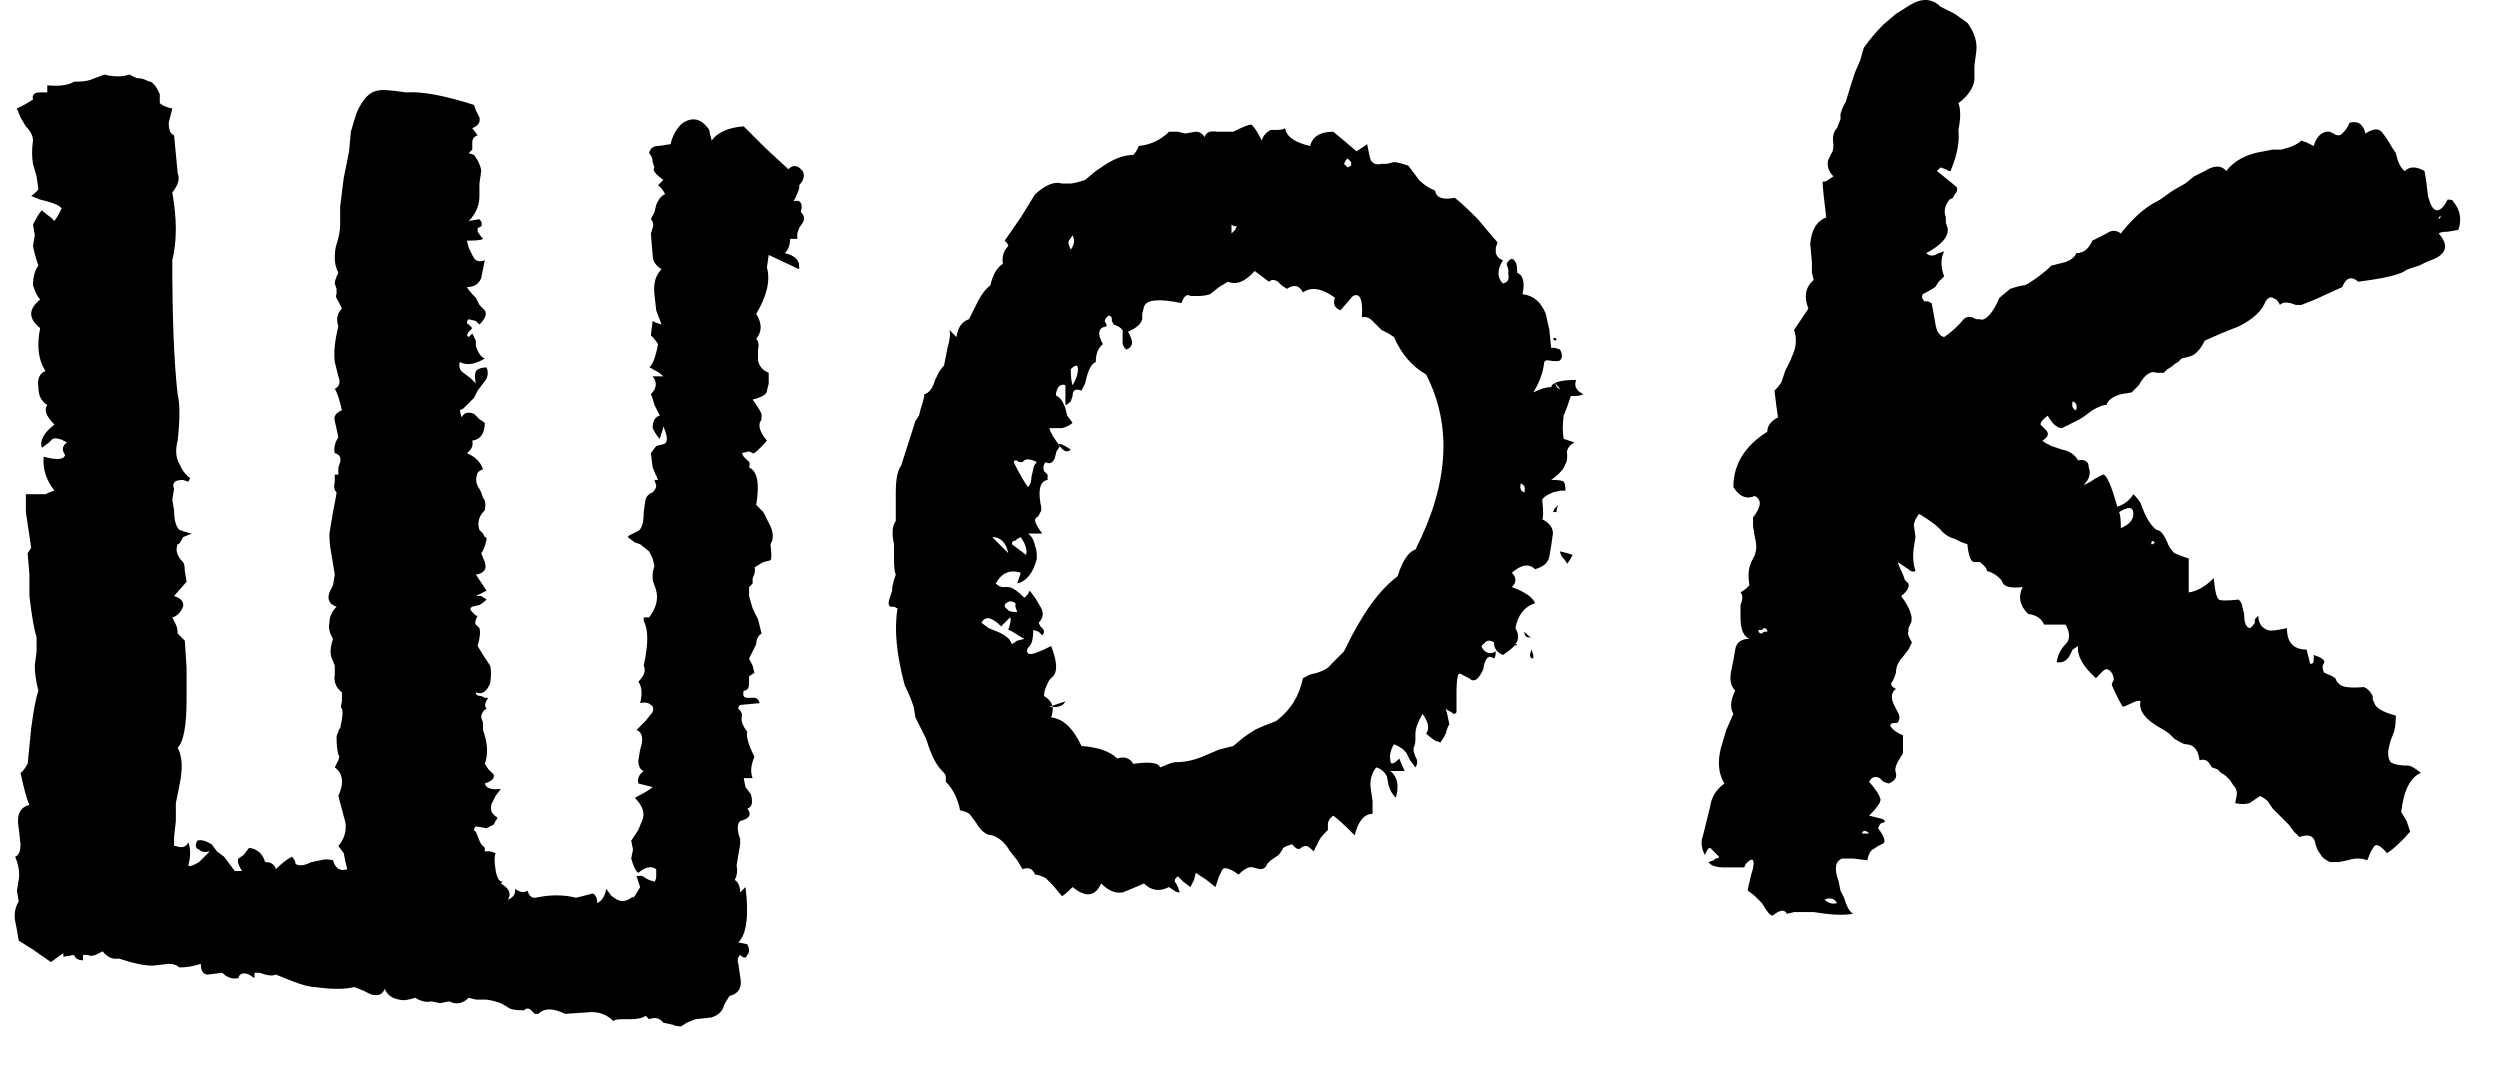
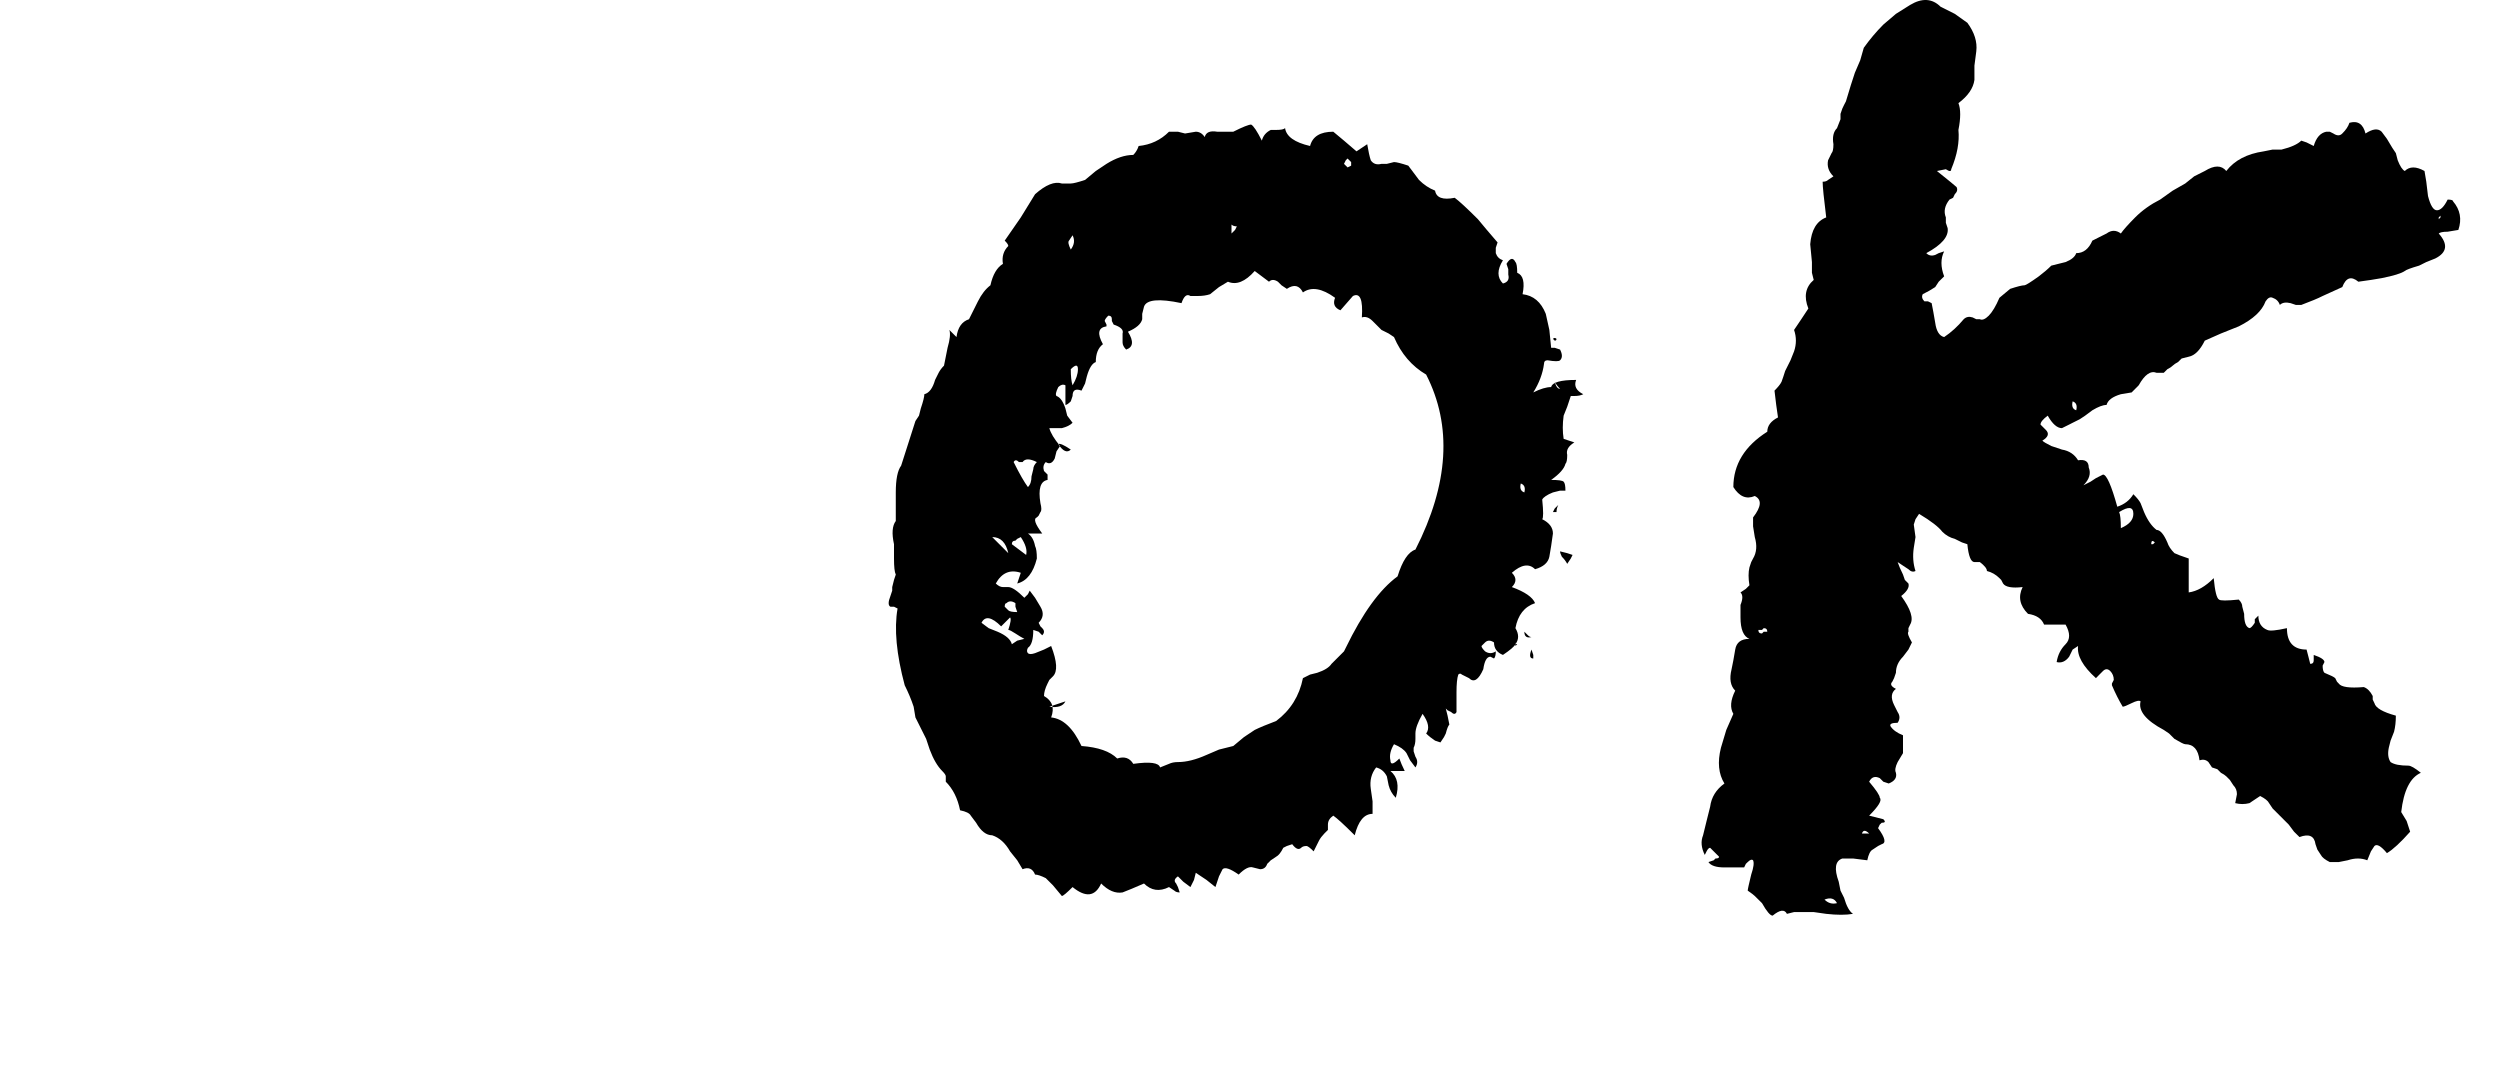
<svg xmlns="http://www.w3.org/2000/svg" width="35" height="15" viewBox="0 0 35 15" fill="none">
-   <path d="M23.843 11.694L23.892 11.494L23.942 11.294C23.959 11.161 24.026 11.053 24.142 10.969C24.059 10.836 24.043 10.669 24.093 10.469L24.168 10.219L24.267 9.994C24.218 9.911 24.226 9.803 24.293 9.669C24.226 9.603 24.209 9.503 24.242 9.369L24.267 9.244L24.293 9.094C24.309 8.994 24.376 8.944 24.492 8.944C24.409 8.911 24.367 8.811 24.367 8.644V8.469C24.401 8.386 24.401 8.328 24.367 8.294L24.442 8.244L24.492 8.194C24.476 8.094 24.476 8.011 24.492 7.944L24.517 7.869L24.543 7.819C24.593 7.736 24.601 7.636 24.567 7.519L24.543 7.369V7.244C24.659 7.094 24.668 6.994 24.567 6.944C24.451 6.994 24.351 6.953 24.267 6.819C24.267 6.503 24.426 6.244 24.742 6.044C24.742 5.961 24.793 5.894 24.892 5.844L24.867 5.669L24.843 5.469C24.892 5.419 24.926 5.378 24.942 5.344L24.968 5.269L24.992 5.194L25.067 5.044L25.117 4.919C25.151 4.819 25.151 4.719 25.117 4.619L25.218 4.469L25.317 4.319C25.251 4.153 25.276 4.019 25.392 3.919L25.367 3.819V3.669L25.343 3.419C25.359 3.219 25.434 3.094 25.567 3.044C25.534 2.778 25.517 2.611 25.517 2.544C25.551 2.544 25.576 2.536 25.593 2.519L25.668 2.469C25.601 2.403 25.576 2.328 25.593 2.244L25.642 2.144C25.659 2.128 25.668 2.086 25.668 2.019C25.651 1.919 25.668 1.844 25.718 1.794L25.767 1.669V1.594L25.793 1.519L25.817 1.469L25.843 1.419C25.892 1.253 25.934 1.119 25.968 1.019L26.043 0.844L26.093 0.669C26.176 0.553 26.267 0.444 26.367 0.344L26.543 0.194L26.742 0.069C26.909 -0.031 27.051 -0.022 27.168 0.094L27.367 0.194L27.543 0.319C27.642 0.453 27.684 0.586 27.668 0.719L27.642 0.919V1.119C27.626 1.236 27.551 1.344 27.418 1.444C27.451 1.528 27.451 1.653 27.418 1.819C27.434 1.986 27.401 2.169 27.317 2.369C27.317 2.403 27.293 2.403 27.242 2.369L27.168 2.344L27.117 2.394C27.284 2.528 27.376 2.603 27.392 2.619C27.409 2.653 27.401 2.686 27.367 2.719L27.343 2.769L27.293 2.794C27.226 2.878 27.209 2.961 27.242 3.044V3.119L27.267 3.194C27.284 3.311 27.184 3.428 26.968 3.544C27.001 3.578 27.043 3.586 27.093 3.569L27.142 3.544L27.218 3.519C27.168 3.619 27.168 3.736 27.218 3.869L27.142 3.944L27.093 4.019C27.043 4.053 26.984 4.086 26.918 4.119C26.901 4.153 26.909 4.186 26.942 4.219H26.992L27.043 4.244L27.067 4.369L27.093 4.519C27.109 4.636 27.151 4.703 27.218 4.719C27.317 4.653 27.409 4.569 27.492 4.469C27.526 4.436 27.567 4.428 27.617 4.444L27.668 4.469H27.718C27.751 4.486 27.793 4.469 27.843 4.419C27.892 4.369 27.942 4.286 27.992 4.169L28.142 4.044C28.242 4.011 28.309 3.994 28.343 3.994C28.359 3.994 28.426 3.953 28.543 3.869C28.609 3.819 28.668 3.769 28.718 3.719L28.817 3.694L28.918 3.669C29.001 3.636 29.051 3.594 29.067 3.544C29.168 3.544 29.242 3.486 29.293 3.369L29.392 3.319L29.492 3.269C29.559 3.219 29.626 3.219 29.692 3.269C29.726 3.219 29.793 3.144 29.892 3.044C29.992 2.944 30.109 2.861 30.242 2.794L30.418 2.669L30.593 2.569L30.718 2.469L30.867 2.394C31.001 2.311 31.101 2.311 31.168 2.394C31.284 2.244 31.459 2.153 31.692 2.119L31.817 2.094H31.942C32.076 2.061 32.167 2.019 32.218 1.969L32.292 1.994L32.392 2.044C32.426 1.928 32.484 1.861 32.568 1.844H32.617L32.667 1.869C32.718 1.903 32.759 1.903 32.792 1.869C32.843 1.819 32.876 1.769 32.892 1.719C33.009 1.686 33.084 1.736 33.117 1.869C33.218 1.803 33.292 1.794 33.343 1.844L33.417 1.944L33.492 2.069L33.542 2.144L33.568 2.244C33.601 2.328 33.634 2.378 33.667 2.394C33.734 2.328 33.826 2.328 33.943 2.394L33.968 2.544L33.992 2.744C34.026 2.878 34.068 2.944 34.117 2.944C34.167 2.944 34.218 2.894 34.267 2.794C34.318 2.794 34.343 2.803 34.343 2.819C34.443 2.936 34.468 3.069 34.417 3.219L34.267 3.244C34.201 3.244 34.159 3.253 34.142 3.269C34.276 3.419 34.259 3.536 34.093 3.619L33.968 3.669L33.867 3.719C33.751 3.753 33.684 3.778 33.667 3.794C33.617 3.828 33.509 3.861 33.343 3.894L33.193 3.919L33.017 3.944C32.917 3.861 32.843 3.886 32.792 4.019L32.517 4.144C32.451 4.178 32.351 4.219 32.218 4.269H32.142L32.068 4.244C32.001 4.228 31.951 4.236 31.918 4.269C31.901 4.219 31.867 4.186 31.817 4.169C31.784 4.153 31.751 4.169 31.718 4.219C31.668 4.353 31.543 4.469 31.343 4.569L31.093 4.669L30.867 4.769C30.801 4.903 30.726 4.978 30.642 4.994L30.543 5.019L30.492 5.069C30.459 5.086 30.434 5.103 30.418 5.119C30.401 5.136 30.376 5.153 30.343 5.169L30.293 5.219H30.192C30.109 5.186 30.026 5.244 29.942 5.394L29.843 5.494L29.692 5.519C29.576 5.553 29.509 5.603 29.492 5.669C29.442 5.669 29.376 5.694 29.293 5.744L29.192 5.819L29.117 5.869L29.017 5.919L28.968 5.944L28.867 5.994C28.801 5.994 28.734 5.936 28.668 5.819C28.601 5.869 28.567 5.911 28.567 5.944L28.642 6.019C28.692 6.069 28.676 6.119 28.593 6.169C28.609 6.186 28.651 6.211 28.718 6.244L28.867 6.294C28.968 6.311 29.043 6.361 29.093 6.444C29.192 6.428 29.242 6.461 29.242 6.544C29.276 6.628 29.251 6.711 29.168 6.794L29.267 6.744L29.343 6.694L29.442 6.644C29.492 6.644 29.559 6.794 29.642 7.094C29.742 7.061 29.817 7.003 29.867 6.919C29.918 6.969 29.951 7.011 29.968 7.044L30.017 7.169C30.067 7.286 30.126 7.369 30.192 7.419C30.242 7.419 30.293 7.478 30.343 7.594C30.359 7.644 30.392 7.694 30.442 7.744C30.476 7.761 30.543 7.786 30.642 7.819V8.294C30.759 8.278 30.876 8.211 30.992 8.094C31.009 8.278 31.034 8.378 31.067 8.394C31.084 8.411 31.176 8.411 31.343 8.394C31.376 8.428 31.392 8.461 31.392 8.494L31.418 8.594C31.418 8.711 31.442 8.778 31.492 8.794C31.509 8.794 31.534 8.769 31.567 8.719V8.669L31.617 8.619C31.617 8.719 31.659 8.786 31.742 8.819C31.776 8.836 31.867 8.828 32.017 8.794C32.017 8.994 32.109 9.094 32.292 9.094L32.318 9.194L32.343 9.294C32.376 9.294 32.392 9.278 32.392 9.244V9.169C32.492 9.203 32.542 9.236 32.542 9.269L32.517 9.319C32.517 9.369 32.526 9.403 32.542 9.419C32.626 9.453 32.676 9.478 32.693 9.494L32.718 9.544L32.742 9.569C32.776 9.619 32.892 9.636 33.093 9.619C33.142 9.636 33.184 9.678 33.218 9.744V9.794L33.242 9.844C33.259 9.911 33.359 9.969 33.542 10.019C33.542 10.103 33.534 10.178 33.517 10.244L33.468 10.369L33.443 10.469C33.426 10.553 33.434 10.619 33.468 10.669C33.517 10.703 33.601 10.719 33.718 10.719C33.751 10.719 33.809 10.753 33.892 10.819C33.742 10.886 33.651 11.069 33.617 11.369L33.693 11.494L33.742 11.644C33.609 11.794 33.501 11.894 33.417 11.944C33.334 11.844 33.276 11.811 33.242 11.844L33.193 11.919L33.142 12.044C33.059 12.011 32.968 12.011 32.867 12.044L32.742 12.069H32.617C32.551 12.036 32.509 12.003 32.492 11.969L32.443 11.894L32.417 11.819C32.401 11.703 32.326 11.669 32.193 11.719L32.117 11.644L32.042 11.544L31.867 11.369L31.817 11.319L31.767 11.244C31.751 11.211 31.709 11.178 31.642 11.144L31.567 11.194L31.492 11.244C31.426 11.261 31.359 11.261 31.293 11.244L31.317 11.119C31.317 11.069 31.301 11.028 31.267 10.994L31.218 10.919L31.168 10.869C31.151 10.853 31.126 10.836 31.093 10.819L31.043 10.769L30.968 10.744L30.918 10.669C30.884 10.636 30.843 10.628 30.793 10.644C30.776 10.494 30.709 10.419 30.593 10.419C30.576 10.419 30.526 10.394 30.442 10.344L30.367 10.269L30.293 10.219C30.043 10.086 29.934 9.953 29.968 9.819C29.951 9.803 29.909 9.811 29.843 9.844C29.776 9.878 29.734 9.894 29.718 9.894C29.668 9.811 29.617 9.711 29.567 9.594V9.569L29.593 9.519C29.593 9.469 29.576 9.428 29.543 9.394C29.509 9.361 29.476 9.361 29.442 9.394L29.392 9.444L29.343 9.494C29.159 9.328 29.076 9.178 29.093 9.044L29.017 9.094L28.968 9.194C28.918 9.261 28.859 9.286 28.793 9.269C28.809 9.169 28.851 9.086 28.918 9.019C28.984 8.953 28.984 8.861 28.918 8.744H28.617C28.584 8.661 28.509 8.611 28.392 8.594C28.276 8.478 28.251 8.353 28.317 8.219C28.168 8.236 28.076 8.219 28.043 8.169L28.017 8.119L27.992 8.094C27.942 8.044 27.884 8.011 27.817 7.994C27.817 7.961 27.784 7.919 27.718 7.869H27.642C27.593 7.869 27.559 7.786 27.543 7.619L27.468 7.594L27.367 7.544C27.301 7.528 27.242 7.494 27.192 7.444C27.142 7.378 27.034 7.294 26.867 7.194L26.817 7.269L26.793 7.344L26.817 7.519L26.793 7.669C26.776 7.786 26.784 7.894 26.817 7.994C26.784 8.011 26.751 8.003 26.718 7.969L26.642 7.919L26.567 7.869C26.584 7.919 26.609 7.978 26.642 8.044L26.668 8.119L26.718 8.169C26.734 8.219 26.701 8.278 26.617 8.344C26.751 8.528 26.793 8.661 26.742 8.744L26.718 8.794V8.844C26.701 8.861 26.718 8.911 26.767 8.994L26.718 9.094L26.642 9.194C26.576 9.261 26.543 9.336 26.543 9.419L26.517 9.494L26.492 9.544C26.459 9.578 26.476 9.611 26.543 9.644C26.476 9.694 26.468 9.769 26.517 9.869L26.567 9.969C26.601 10.019 26.601 10.069 26.567 10.119C26.484 10.119 26.451 10.136 26.468 10.169C26.501 10.219 26.559 10.261 26.642 10.294V10.544L26.567 10.669C26.534 10.736 26.526 10.786 26.543 10.819C26.559 10.886 26.526 10.936 26.442 10.969L26.367 10.944L26.317 10.894C26.251 10.861 26.201 10.878 26.168 10.944C26.267 11.061 26.317 11.136 26.317 11.169C26.351 11.203 26.301 11.286 26.168 11.419L26.367 11.469C26.401 11.503 26.392 11.519 26.343 11.519L26.317 11.544L26.293 11.594C26.392 11.728 26.409 11.803 26.343 11.819L26.293 11.844L26.218 11.894C26.184 11.911 26.159 11.961 26.142 12.044L25.942 12.019H25.793C25.692 12.053 25.676 12.161 25.742 12.344L25.767 12.469L25.817 12.569C25.851 12.686 25.892 12.761 25.942 12.794C25.843 12.811 25.718 12.811 25.567 12.794L25.392 12.769H25.117L25.017 12.794C24.984 12.728 24.918 12.736 24.817 12.819C24.784 12.819 24.734 12.761 24.668 12.644L24.567 12.544C24.551 12.528 24.517 12.503 24.468 12.469C24.468 12.453 24.484 12.378 24.517 12.244C24.551 12.144 24.559 12.078 24.543 12.044C24.526 12.028 24.501 12.036 24.468 12.069L24.442 12.094L24.418 12.144H24.142C24.026 12.144 23.951 12.119 23.918 12.069L23.992 12.044C24.009 12.028 24.017 12.019 24.017 12.019C24.051 12.019 24.067 12.011 24.067 11.994L24.017 11.944L23.942 11.869C23.926 11.869 23.909 11.886 23.892 11.919L23.867 11.969C23.817 11.869 23.809 11.778 23.843 11.694ZM29.692 7.394C29.809 7.344 29.867 7.278 29.867 7.194C29.867 7.094 29.801 7.086 29.668 7.169C29.684 7.203 29.692 7.278 29.692 7.394ZM25.718 12.644C25.684 12.578 25.626 12.561 25.543 12.594C25.593 12.644 25.651 12.661 25.718 12.644ZM29.067 5.744C29.084 5.678 29.067 5.636 29.017 5.619C29.001 5.686 29.017 5.728 29.067 5.744ZM24.668 8.819H24.617C24.617 8.853 24.634 8.869 24.668 8.869L24.692 8.844H24.742C24.742 8.811 24.726 8.794 24.692 8.794L24.668 8.819ZM26.067 11.669H26.168C26.117 11.619 26.084 11.619 26.067 11.669ZM30.117 7.619H30.142L30.168 7.594C30.134 7.561 30.117 7.569 30.117 7.619ZM34.167 3.044V3.019L34.142 3.044V3.069L34.167 3.044Z" fill="black" />
+   <path d="M23.843 11.694L23.892 11.494L23.942 11.294C23.959 11.161 24.026 11.053 24.142 10.969C24.059 10.836 24.043 10.669 24.093 10.469L24.168 10.219L24.267 9.994C24.218 9.911 24.226 9.803 24.293 9.669C24.226 9.603 24.209 9.503 24.242 9.369L24.267 9.244L24.293 9.094C24.309 8.994 24.376 8.944 24.492 8.944C24.409 8.911 24.367 8.811 24.367 8.644V8.469C24.401 8.386 24.401 8.328 24.367 8.294L24.442 8.244L24.492 8.194C24.476 8.094 24.476 8.011 24.492 7.944L24.517 7.869L24.543 7.819C24.593 7.736 24.601 7.636 24.567 7.519L24.543 7.369V7.244C24.659 7.094 24.668 6.994 24.567 6.944C24.451 6.994 24.351 6.953 24.267 6.819C24.267 6.503 24.426 6.244 24.742 6.044C24.742 5.961 24.793 5.894 24.892 5.844L24.867 5.669L24.843 5.469C24.892 5.419 24.926 5.378 24.942 5.344L24.968 5.269L24.992 5.194L25.067 5.044L25.117 4.919C25.151 4.819 25.151 4.719 25.117 4.619L25.218 4.469L25.317 4.319C25.251 4.153 25.276 4.019 25.392 3.919L25.367 3.819V3.669L25.343 3.419C25.359 3.219 25.434 3.094 25.567 3.044C25.534 2.778 25.517 2.611 25.517 2.544C25.551 2.544 25.576 2.536 25.593 2.519L25.668 2.469C25.601 2.403 25.576 2.328 25.593 2.244L25.642 2.144C25.659 2.128 25.668 2.086 25.668 2.019C25.651 1.919 25.668 1.844 25.718 1.794L25.767 1.669V1.594L25.793 1.519L25.817 1.469L25.843 1.419C25.892 1.253 25.934 1.119 25.968 1.019L26.043 0.844L26.093 0.669C26.176 0.553 26.267 0.444 26.367 0.344L26.543 0.194L26.742 0.069C26.909 -0.031 27.051 -0.022 27.168 0.094L27.367 0.194L27.543 0.319C27.642 0.453 27.684 0.586 27.668 0.719L27.642 0.919V1.119C27.626 1.236 27.551 1.344 27.418 1.444C27.451 1.528 27.451 1.653 27.418 1.819C27.434 1.986 27.401 2.169 27.317 2.369C27.317 2.403 27.293 2.403 27.242 2.369L27.117 2.394C27.284 2.528 27.376 2.603 27.392 2.619C27.409 2.653 27.401 2.686 27.367 2.719L27.343 2.769L27.293 2.794C27.226 2.878 27.209 2.961 27.242 3.044V3.119L27.267 3.194C27.284 3.311 27.184 3.428 26.968 3.544C27.001 3.578 27.043 3.586 27.093 3.569L27.142 3.544L27.218 3.519C27.168 3.619 27.168 3.736 27.218 3.869L27.142 3.944L27.093 4.019C27.043 4.053 26.984 4.086 26.918 4.119C26.901 4.153 26.909 4.186 26.942 4.219H26.992L27.043 4.244L27.067 4.369L27.093 4.519C27.109 4.636 27.151 4.703 27.218 4.719C27.317 4.653 27.409 4.569 27.492 4.469C27.526 4.436 27.567 4.428 27.617 4.444L27.668 4.469H27.718C27.751 4.486 27.793 4.469 27.843 4.419C27.892 4.369 27.942 4.286 27.992 4.169L28.142 4.044C28.242 4.011 28.309 3.994 28.343 3.994C28.359 3.994 28.426 3.953 28.543 3.869C28.609 3.819 28.668 3.769 28.718 3.719L28.817 3.694L28.918 3.669C29.001 3.636 29.051 3.594 29.067 3.544C29.168 3.544 29.242 3.486 29.293 3.369L29.392 3.319L29.492 3.269C29.559 3.219 29.626 3.219 29.692 3.269C29.726 3.219 29.793 3.144 29.892 3.044C29.992 2.944 30.109 2.861 30.242 2.794L30.418 2.669L30.593 2.569L30.718 2.469L30.867 2.394C31.001 2.311 31.101 2.311 31.168 2.394C31.284 2.244 31.459 2.153 31.692 2.119L31.817 2.094H31.942C32.076 2.061 32.167 2.019 32.218 1.969L32.292 1.994L32.392 2.044C32.426 1.928 32.484 1.861 32.568 1.844H32.617L32.667 1.869C32.718 1.903 32.759 1.903 32.792 1.869C32.843 1.819 32.876 1.769 32.892 1.719C33.009 1.686 33.084 1.736 33.117 1.869C33.218 1.803 33.292 1.794 33.343 1.844L33.417 1.944L33.492 2.069L33.542 2.144L33.568 2.244C33.601 2.328 33.634 2.378 33.667 2.394C33.734 2.328 33.826 2.328 33.943 2.394L33.968 2.544L33.992 2.744C34.026 2.878 34.068 2.944 34.117 2.944C34.167 2.944 34.218 2.894 34.267 2.794C34.318 2.794 34.343 2.803 34.343 2.819C34.443 2.936 34.468 3.069 34.417 3.219L34.267 3.244C34.201 3.244 34.159 3.253 34.142 3.269C34.276 3.419 34.259 3.536 34.093 3.619L33.968 3.669L33.867 3.719C33.751 3.753 33.684 3.778 33.667 3.794C33.617 3.828 33.509 3.861 33.343 3.894L33.193 3.919L33.017 3.944C32.917 3.861 32.843 3.886 32.792 4.019L32.517 4.144C32.451 4.178 32.351 4.219 32.218 4.269H32.142L32.068 4.244C32.001 4.228 31.951 4.236 31.918 4.269C31.901 4.219 31.867 4.186 31.817 4.169C31.784 4.153 31.751 4.169 31.718 4.219C31.668 4.353 31.543 4.469 31.343 4.569L31.093 4.669L30.867 4.769C30.801 4.903 30.726 4.978 30.642 4.994L30.543 5.019L30.492 5.069C30.459 5.086 30.434 5.103 30.418 5.119C30.401 5.136 30.376 5.153 30.343 5.169L30.293 5.219H30.192C30.109 5.186 30.026 5.244 29.942 5.394L29.843 5.494L29.692 5.519C29.576 5.553 29.509 5.603 29.492 5.669C29.442 5.669 29.376 5.694 29.293 5.744L29.192 5.819L29.117 5.869L29.017 5.919L28.968 5.944L28.867 5.994C28.801 5.994 28.734 5.936 28.668 5.819C28.601 5.869 28.567 5.911 28.567 5.944L28.642 6.019C28.692 6.069 28.676 6.119 28.593 6.169C28.609 6.186 28.651 6.211 28.718 6.244L28.867 6.294C28.968 6.311 29.043 6.361 29.093 6.444C29.192 6.428 29.242 6.461 29.242 6.544C29.276 6.628 29.251 6.711 29.168 6.794L29.267 6.744L29.343 6.694L29.442 6.644C29.492 6.644 29.559 6.794 29.642 7.094C29.742 7.061 29.817 7.003 29.867 6.919C29.918 6.969 29.951 7.011 29.968 7.044L30.017 7.169C30.067 7.286 30.126 7.369 30.192 7.419C30.242 7.419 30.293 7.478 30.343 7.594C30.359 7.644 30.392 7.694 30.442 7.744C30.476 7.761 30.543 7.786 30.642 7.819V8.294C30.759 8.278 30.876 8.211 30.992 8.094C31.009 8.278 31.034 8.378 31.067 8.394C31.084 8.411 31.176 8.411 31.343 8.394C31.376 8.428 31.392 8.461 31.392 8.494L31.418 8.594C31.418 8.711 31.442 8.778 31.492 8.794C31.509 8.794 31.534 8.769 31.567 8.719V8.669L31.617 8.619C31.617 8.719 31.659 8.786 31.742 8.819C31.776 8.836 31.867 8.828 32.017 8.794C32.017 8.994 32.109 9.094 32.292 9.094L32.318 9.194L32.343 9.294C32.376 9.294 32.392 9.278 32.392 9.244V9.169C32.492 9.203 32.542 9.236 32.542 9.269L32.517 9.319C32.517 9.369 32.526 9.403 32.542 9.419C32.626 9.453 32.676 9.478 32.693 9.494L32.718 9.544L32.742 9.569C32.776 9.619 32.892 9.636 33.093 9.619C33.142 9.636 33.184 9.678 33.218 9.744V9.794L33.242 9.844C33.259 9.911 33.359 9.969 33.542 10.019C33.542 10.103 33.534 10.178 33.517 10.244L33.468 10.369L33.443 10.469C33.426 10.553 33.434 10.619 33.468 10.669C33.517 10.703 33.601 10.719 33.718 10.719C33.751 10.719 33.809 10.753 33.892 10.819C33.742 10.886 33.651 11.069 33.617 11.369L33.693 11.494L33.742 11.644C33.609 11.794 33.501 11.894 33.417 11.944C33.334 11.844 33.276 11.811 33.242 11.844L33.193 11.919L33.142 12.044C33.059 12.011 32.968 12.011 32.867 12.044L32.742 12.069H32.617C32.551 12.036 32.509 12.003 32.492 11.969L32.443 11.894L32.417 11.819C32.401 11.703 32.326 11.669 32.193 11.719L32.117 11.644L32.042 11.544L31.867 11.369L31.817 11.319L31.767 11.244C31.751 11.211 31.709 11.178 31.642 11.144L31.567 11.194L31.492 11.244C31.426 11.261 31.359 11.261 31.293 11.244L31.317 11.119C31.317 11.069 31.301 11.028 31.267 10.994L31.218 10.919L31.168 10.869C31.151 10.853 31.126 10.836 31.093 10.819L31.043 10.769L30.968 10.744L30.918 10.669C30.884 10.636 30.843 10.628 30.793 10.644C30.776 10.494 30.709 10.419 30.593 10.419C30.576 10.419 30.526 10.394 30.442 10.344L30.367 10.269L30.293 10.219C30.043 10.086 29.934 9.953 29.968 9.819C29.951 9.803 29.909 9.811 29.843 9.844C29.776 9.878 29.734 9.894 29.718 9.894C29.668 9.811 29.617 9.711 29.567 9.594V9.569L29.593 9.519C29.593 9.469 29.576 9.428 29.543 9.394C29.509 9.361 29.476 9.361 29.442 9.394L29.392 9.444L29.343 9.494C29.159 9.328 29.076 9.178 29.093 9.044L29.017 9.094L28.968 9.194C28.918 9.261 28.859 9.286 28.793 9.269C28.809 9.169 28.851 9.086 28.918 9.019C28.984 8.953 28.984 8.861 28.918 8.744H28.617C28.584 8.661 28.509 8.611 28.392 8.594C28.276 8.478 28.251 8.353 28.317 8.219C28.168 8.236 28.076 8.219 28.043 8.169L28.017 8.119L27.992 8.094C27.942 8.044 27.884 8.011 27.817 7.994C27.817 7.961 27.784 7.919 27.718 7.869H27.642C27.593 7.869 27.559 7.786 27.543 7.619L27.468 7.594L27.367 7.544C27.301 7.528 27.242 7.494 27.192 7.444C27.142 7.378 27.034 7.294 26.867 7.194L26.817 7.269L26.793 7.344L26.817 7.519L26.793 7.669C26.776 7.786 26.784 7.894 26.817 7.994C26.784 8.011 26.751 8.003 26.718 7.969L26.642 7.919L26.567 7.869C26.584 7.919 26.609 7.978 26.642 8.044L26.668 8.119L26.718 8.169C26.734 8.219 26.701 8.278 26.617 8.344C26.751 8.528 26.793 8.661 26.742 8.744L26.718 8.794V8.844C26.701 8.861 26.718 8.911 26.767 8.994L26.718 9.094L26.642 9.194C26.576 9.261 26.543 9.336 26.543 9.419L26.517 9.494L26.492 9.544C26.459 9.578 26.476 9.611 26.543 9.644C26.476 9.694 26.468 9.769 26.517 9.869L26.567 9.969C26.601 10.019 26.601 10.069 26.567 10.119C26.484 10.119 26.451 10.136 26.468 10.169C26.501 10.219 26.559 10.261 26.642 10.294V10.544L26.567 10.669C26.534 10.736 26.526 10.786 26.543 10.819C26.559 10.886 26.526 10.936 26.442 10.969L26.367 10.944L26.317 10.894C26.251 10.861 26.201 10.878 26.168 10.944C26.267 11.061 26.317 11.136 26.317 11.169C26.351 11.203 26.301 11.286 26.168 11.419L26.367 11.469C26.401 11.503 26.392 11.519 26.343 11.519L26.317 11.544L26.293 11.594C26.392 11.728 26.409 11.803 26.343 11.819L26.293 11.844L26.218 11.894C26.184 11.911 26.159 11.961 26.142 12.044L25.942 12.019H25.793C25.692 12.053 25.676 12.161 25.742 12.344L25.767 12.469L25.817 12.569C25.851 12.686 25.892 12.761 25.942 12.794C25.843 12.811 25.718 12.811 25.567 12.794L25.392 12.769H25.117L25.017 12.794C24.984 12.728 24.918 12.736 24.817 12.819C24.784 12.819 24.734 12.761 24.668 12.644L24.567 12.544C24.551 12.528 24.517 12.503 24.468 12.469C24.468 12.453 24.484 12.378 24.517 12.244C24.551 12.144 24.559 12.078 24.543 12.044C24.526 12.028 24.501 12.036 24.468 12.069L24.442 12.094L24.418 12.144H24.142C24.026 12.144 23.951 12.119 23.918 12.069L23.992 12.044C24.009 12.028 24.017 12.019 24.017 12.019C24.051 12.019 24.067 12.011 24.067 11.994L24.017 11.944L23.942 11.869C23.926 11.869 23.909 11.886 23.892 11.919L23.867 11.969C23.817 11.869 23.809 11.778 23.843 11.694ZM29.692 7.394C29.809 7.344 29.867 7.278 29.867 7.194C29.867 7.094 29.801 7.086 29.668 7.169C29.684 7.203 29.692 7.278 29.692 7.394ZM25.718 12.644C25.684 12.578 25.626 12.561 25.543 12.594C25.593 12.644 25.651 12.661 25.718 12.644ZM29.067 5.744C29.084 5.678 29.067 5.636 29.017 5.619C29.001 5.686 29.017 5.728 29.067 5.744ZM24.668 8.819H24.617C24.617 8.853 24.634 8.869 24.668 8.869L24.692 8.844H24.742C24.742 8.811 24.726 8.794 24.692 8.794L24.668 8.819ZM26.067 11.669H26.168C26.117 11.619 26.084 11.619 26.067 11.669ZM30.117 7.619H30.142L30.168 7.594C30.134 7.561 30.117 7.569 30.117 7.619ZM34.167 3.044V3.019L34.142 3.044V3.069L34.167 3.044Z" fill="black" />
  <path d="M12.516 8.494H12.466C12.433 8.477 12.433 8.427 12.466 8.344L12.491 8.269V8.219L12.516 8.119L12.541 8.044C12.524 8.011 12.516 7.936 12.516 7.819V7.619C12.483 7.469 12.491 7.361 12.541 7.294V6.894C12.541 6.711 12.566 6.586 12.616 6.519L12.816 5.894L12.866 5.819L12.891 5.719C12.925 5.619 12.941 5.552 12.941 5.519C13.008 5.502 13.058 5.436 13.091 5.319L13.141 5.219C13.158 5.186 13.183 5.152 13.216 5.119L13.241 4.994L13.266 4.869C13.3 4.752 13.308 4.669 13.291 4.619L13.391 4.719C13.408 4.586 13.466 4.502 13.566 4.469L13.691 4.219C13.741 4.119 13.8 4.044 13.866 3.994C13.899 3.844 13.958 3.744 14.041 3.694C14.024 3.594 14.05 3.511 14.116 3.444C14.116 3.427 14.1 3.402 14.066 3.369L14.291 3.044L14.491 2.719C14.641 2.586 14.766 2.536 14.866 2.569H14.991C15.024 2.569 15.091 2.552 15.191 2.519L15.341 2.394L15.491 2.294C15.624 2.211 15.749 2.169 15.866 2.169C15.899 2.136 15.925 2.094 15.941 2.044C16.108 2.027 16.25 1.961 16.366 1.844H16.491L16.591 1.869L16.741 1.844C16.791 1.844 16.833 1.869 16.866 1.919C16.883 1.852 16.941 1.827 17.041 1.844H17.266C17.399 1.777 17.483 1.744 17.516 1.744C17.549 1.761 17.599 1.836 17.666 1.969C17.683 1.902 17.724 1.852 17.791 1.819H17.866C17.933 1.819 17.974 1.811 17.991 1.794C18.008 1.911 18.125 1.994 18.341 2.044C18.375 1.911 18.483 1.844 18.666 1.844L18.816 1.969L18.991 2.119L19.066 2.069L19.141 2.019C19.158 2.119 19.174 2.194 19.191 2.244C19.224 2.294 19.274 2.311 19.341 2.294H19.416L19.516 2.269C19.549 2.269 19.616 2.286 19.716 2.319L19.791 2.419L19.866 2.519C19.933 2.586 20.008 2.636 20.091 2.669C20.108 2.769 20.2 2.802 20.366 2.769C20.433 2.819 20.541 2.919 20.691 3.069L20.816 3.219L20.966 3.394L20.941 3.469V3.544C20.958 3.594 20.991 3.627 21.041 3.644C20.958 3.777 20.958 3.886 21.041 3.969C21.108 3.952 21.133 3.911 21.116 3.844V3.769L21.091 3.694C21.141 3.611 21.183 3.602 21.216 3.669C21.233 3.686 21.241 3.736 21.241 3.819C21.325 3.852 21.349 3.952 21.316 4.119C21.466 4.136 21.575 4.227 21.641 4.394L21.691 4.619L21.716 4.869H21.766L21.841 4.894C21.875 4.961 21.875 5.011 21.841 5.044C21.825 5.061 21.766 5.061 21.666 5.044C21.633 5.044 21.616 5.061 21.616 5.094C21.599 5.227 21.549 5.361 21.466 5.494C21.566 5.444 21.649 5.419 21.716 5.419C21.733 5.352 21.849 5.319 22.066 5.319C22.033 5.402 22.066 5.469 22.166 5.519C22.133 5.536 22.091 5.544 22.041 5.544H21.991L21.941 5.694L21.891 5.819C21.875 5.936 21.875 6.044 21.891 6.144L22.041 6.194C21.958 6.244 21.924 6.302 21.941 6.369C21.941 6.436 21.933 6.477 21.916 6.494C21.899 6.561 21.833 6.636 21.716 6.719C21.816 6.719 21.875 6.727 21.891 6.744C21.908 6.761 21.916 6.802 21.916 6.869H21.841L21.741 6.894C21.658 6.927 21.608 6.961 21.591 6.994C21.608 7.161 21.608 7.252 21.591 7.269C21.691 7.319 21.741 7.386 21.741 7.469L21.716 7.644L21.691 7.794C21.674 7.877 21.608 7.936 21.491 7.969C21.408 7.886 21.299 7.902 21.166 8.019C21.233 8.086 21.233 8.152 21.166 8.219C21.349 8.286 21.458 8.361 21.491 8.444C21.341 8.494 21.25 8.611 21.216 8.794C21.266 8.877 21.266 8.952 21.216 9.019C21.2 9.052 21.141 9.102 21.041 9.169C20.958 9.136 20.916 9.077 20.916 8.994C20.866 8.961 20.825 8.961 20.791 8.994L20.741 9.044C20.741 9.061 20.758 9.086 20.791 9.119C20.841 9.152 20.891 9.152 20.941 9.119C20.941 9.169 20.933 9.202 20.916 9.219L20.866 9.194C20.816 9.194 20.783 9.252 20.766 9.369C20.7 9.519 20.633 9.561 20.566 9.494L20.516 9.469L20.466 9.444C20.45 9.427 20.433 9.427 20.416 9.444C20.399 9.494 20.391 9.577 20.391 9.694V9.969C20.375 10.002 20.349 10.002 20.316 9.969L20.266 9.944L20.241 9.919L20.266 10.019L20.291 10.144C20.274 10.161 20.258 10.203 20.241 10.269L20.216 10.319L20.166 10.394L20.091 10.369C20.041 10.336 20 10.303 19.966 10.269C20.016 10.203 20 10.111 19.916 9.994C19.849 10.111 19.816 10.203 19.816 10.269V10.344C19.816 10.394 19.808 10.436 19.791 10.469V10.519L19.816 10.594C19.849 10.644 19.849 10.694 19.816 10.744L19.741 10.644L19.691 10.544C19.658 10.494 19.599 10.453 19.516 10.419C19.466 10.502 19.45 10.578 19.466 10.644C19.466 10.711 19.508 10.703 19.591 10.619C19.608 10.669 19.633 10.727 19.666 10.794H19.466C19.566 10.877 19.591 11.002 19.541 11.169C19.491 11.119 19.458 11.061 19.441 10.994L19.416 10.869C19.383 10.803 19.333 10.761 19.266 10.744C19.2 10.828 19.174 10.928 19.191 11.044L19.216 11.219V11.394C19.099 11.394 19.016 11.494 18.966 11.694C18.816 11.544 18.716 11.453 18.666 11.419C18.616 11.453 18.591 11.494 18.591 11.544V11.619L18.541 11.669C18.508 11.703 18.483 11.736 18.466 11.769L18.391 11.919C18.341 11.869 18.308 11.844 18.291 11.844C18.258 11.844 18.233 11.852 18.216 11.869C18.183 11.902 18.141 11.886 18.091 11.819L18.016 11.844L17.966 11.869C17.933 11.936 17.899 11.977 17.866 11.994L17.791 12.044L17.741 12.094C17.724 12.144 17.691 12.169 17.641 12.169L17.541 12.144C17.491 12.127 17.424 12.161 17.341 12.244C17.224 12.161 17.149 12.136 17.116 12.169L17.066 12.269L17.041 12.344L17.016 12.419L16.891 12.319L16.741 12.219L16.716 12.319L16.666 12.419L16.566 12.344L16.491 12.269C16.441 12.303 16.433 12.336 16.466 12.369L16.491 12.419L16.516 12.494C16.483 12.494 16.458 12.486 16.441 12.469L16.366 12.419C16.233 12.486 16.116 12.469 16.016 12.369L15.841 12.444L15.716 12.494C15.616 12.511 15.516 12.469 15.416 12.369C15.333 12.553 15.2 12.569 15.016 12.419C14.933 12.502 14.883 12.544 14.866 12.544L14.741 12.394L14.641 12.294C14.575 12.261 14.524 12.244 14.491 12.244C14.458 12.161 14.399 12.136 14.316 12.169L14.241 12.044L14.141 11.919C14.075 11.803 13.991 11.727 13.891 11.694C13.808 11.694 13.733 11.636 13.666 11.519L13.591 11.419C13.575 11.386 13.524 11.361 13.441 11.344C13.408 11.178 13.341 11.044 13.241 10.944V10.869C13.241 10.852 13.225 10.828 13.191 10.794C13.124 10.727 13.066 10.627 13.016 10.494L12.966 10.344L12.891 10.194L12.816 10.044L12.791 9.894C12.758 9.794 12.716 9.694 12.666 9.594C12.55 9.161 12.516 8.802 12.566 8.519L12.516 8.494ZM13.941 8.169C13.975 8.202 14.008 8.219 14.041 8.219H14.116C14.166 8.219 14.241 8.269 14.341 8.369L14.391 8.319L14.416 8.269L14.491 8.369L14.566 8.494C14.616 8.577 14.608 8.652 14.541 8.719L14.566 8.769L14.591 8.794C14.624 8.827 14.624 8.861 14.591 8.894L14.541 8.844L14.466 8.819C14.466 8.952 14.441 9.036 14.391 9.069C14.374 9.102 14.374 9.127 14.391 9.144C14.408 9.161 14.441 9.161 14.491 9.144L14.616 9.094L14.716 9.044C14.8 9.261 14.808 9.402 14.741 9.469L14.691 9.519L14.666 9.569C14.633 9.636 14.616 9.694 14.616 9.744C14.733 9.811 14.766 9.911 14.716 10.044C14.883 10.061 15.024 10.194 15.141 10.444C15.374 10.461 15.541 10.519 15.641 10.619C15.741 10.586 15.816 10.611 15.866 10.694C16.099 10.661 16.224 10.678 16.241 10.744L16.366 10.694C16.399 10.678 16.441 10.669 16.491 10.669C16.608 10.669 16.741 10.636 16.891 10.569L17.066 10.494L17.266 10.444L17.416 10.319L17.566 10.219C17.633 10.186 17.733 10.144 17.866 10.094C18.066 9.944 18.191 9.744 18.241 9.494L18.341 9.444L18.441 9.419C18.541 9.386 18.608 9.344 18.641 9.294L18.741 9.194C18.758 9.177 18.783 9.152 18.816 9.119L18.841 9.069C19.075 8.586 19.316 8.252 19.566 8.069C19.633 7.852 19.716 7.727 19.816 7.694C20.283 6.777 20.333 5.961 19.966 5.244C19.766 5.127 19.616 4.952 19.516 4.719L19.441 4.669L19.341 4.619L19.266 4.544L19.216 4.494C19.166 4.444 19.116 4.427 19.066 4.444C19.083 4.194 19.041 4.094 18.941 4.144L18.766 4.344C18.683 4.311 18.658 4.252 18.691 4.169C18.508 4.036 18.358 4.011 18.241 4.094C18.191 3.994 18.116 3.977 18.016 4.044L17.941 3.994L17.891 3.944C17.841 3.911 17.799 3.911 17.766 3.944L17.566 3.794C17.433 3.944 17.308 3.994 17.191 3.944L17.066 4.019L16.941 4.119C16.891 4.136 16.833 4.144 16.766 4.144H16.666C16.616 4.111 16.575 4.144 16.541 4.244C16.224 4.177 16.049 4.194 16.016 4.294L15.991 4.394V4.469C15.975 4.536 15.908 4.594 15.791 4.644C15.874 4.777 15.866 4.861 15.766 4.894C15.733 4.861 15.716 4.827 15.716 4.794V4.669C15.733 4.619 15.691 4.577 15.591 4.544L15.566 4.494V4.469C15.566 4.436 15.55 4.419 15.516 4.419C15.483 4.452 15.466 4.477 15.466 4.494L15.491 4.544V4.569C15.374 4.586 15.358 4.669 15.441 4.819C15.374 4.869 15.341 4.952 15.341 5.069C15.291 5.086 15.249 5.152 15.216 5.269L15.191 5.369L15.141 5.469C15.058 5.436 15.016 5.461 15.016 5.544L14.991 5.619C14.958 5.652 14.933 5.669 14.916 5.669V5.394C14.883 5.377 14.85 5.386 14.816 5.419C14.783 5.486 14.774 5.527 14.791 5.544C14.841 5.561 14.883 5.619 14.916 5.719L14.941 5.819L15.016 5.919C14.983 5.952 14.933 5.977 14.866 5.994H14.691C14.708 6.061 14.758 6.144 14.841 6.244L14.791 6.319L14.766 6.419C14.733 6.486 14.691 6.502 14.641 6.469C14.608 6.502 14.6 6.544 14.616 6.594L14.666 6.644V6.719C14.566 6.736 14.533 6.844 14.566 7.044C14.583 7.111 14.583 7.152 14.566 7.169L14.541 7.219L14.516 7.244C14.466 7.261 14.491 7.336 14.591 7.469H14.391C14.441 7.502 14.475 7.561 14.491 7.644C14.508 7.677 14.516 7.736 14.516 7.819C14.466 8.019 14.374 8.136 14.241 8.169L14.291 8.019C14.141 7.969 14.024 8.019 13.941 8.169ZM13.741 8.719L13.841 8.794L13.966 8.844C14.083 8.894 14.149 8.952 14.166 9.019L14.241 8.969L14.341 8.944C14.308 8.927 14.266 8.902 14.216 8.869C14.166 8.836 14.133 8.819 14.116 8.819C14.149 8.719 14.158 8.661 14.141 8.644L14.016 8.769C13.883 8.636 13.791 8.619 13.741 8.719ZM14.316 6.469H14.266C14.233 6.436 14.208 6.436 14.191 6.469C14.274 6.636 14.341 6.752 14.391 6.819C14.425 6.786 14.441 6.736 14.441 6.669L14.466 6.569C14.466 6.536 14.483 6.502 14.516 6.469C14.416 6.419 14.35 6.419 14.316 6.469ZM14.216 8.494V8.444C14.166 8.411 14.124 8.411 14.091 8.444C14.075 8.444 14.066 8.461 14.066 8.494L14.116 8.544C14.133 8.561 14.175 8.569 14.241 8.569L14.216 8.494ZM14.291 7.519L14.241 7.544L14.216 7.569C14.183 7.569 14.166 7.586 14.166 7.619L14.266 7.694L14.366 7.769C14.383 7.702 14.358 7.619 14.291 7.519ZM15.091 5.169C15.091 5.102 15.058 5.102 14.991 5.169C14.991 5.269 14.999 5.344 15.016 5.394C15.066 5.311 15.091 5.236 15.091 5.169ZM13.891 7.519L14.116 7.744C14.083 7.594 14.008 7.519 13.891 7.519ZM15.016 3.294L14.966 3.369C14.95 3.386 14.958 3.427 14.991 3.494C15.041 3.427 15.05 3.361 15.016 3.294ZM14.816 6.219C14.883 6.319 14.941 6.344 14.991 6.294C14.891 6.227 14.833 6.202 14.816 6.219ZM18.866 2.219L18.841 2.244L18.816 2.294L18.866 2.344L18.916 2.319V2.269L18.866 2.219ZM14.916 9.819L14.691 9.894C14.808 9.911 14.883 9.886 14.916 9.819ZM21.941 7.894L21.991 7.819L22.016 7.769L21.941 7.744L21.841 7.719C21.841 7.736 21.849 7.761 21.866 7.794C21.899 7.827 21.924 7.861 21.941 7.894ZM21.341 6.894C21.358 6.827 21.341 6.786 21.291 6.769C21.274 6.836 21.291 6.877 21.341 6.894ZM21.466 9.219V9.169L21.441 9.094C21.408 9.177 21.416 9.219 21.466 9.219ZM21.441 8.919C21.424 8.919 21.408 8.911 21.391 8.894C21.375 8.877 21.358 8.861 21.341 8.844C21.341 8.911 21.375 8.936 21.441 8.919ZM17.241 3.144V3.269L17.291 3.219L17.316 3.169C17.283 3.169 17.258 3.161 17.241 3.144ZM21.841 5.444C21.808 5.411 21.783 5.377 21.766 5.344C21.783 5.411 21.808 5.444 21.841 5.444ZM21.741 4.744L21.766 4.769C21.783 4.769 21.791 4.761 21.791 4.744C21.774 4.727 21.758 4.727 21.741 4.744ZM21.766 7.119L21.741 7.169H21.791C21.791 7.136 21.799 7.102 21.816 7.069L21.766 7.119ZM21.216 8.994V9.044L21.241 9.019C21.224 9.019 21.216 9.011 21.216 8.994Z" fill="black" />
-   <path d="M10.762 3.569L10.737 3.744C10.787 3.927 10.737 4.144 10.587 4.394C10.67 4.527 10.67 4.644 10.587 4.744C10.62 4.777 10.628 4.827 10.612 4.894V5.044C10.628 5.127 10.678 5.186 10.762 5.219V5.369L10.737 5.469C10.737 5.519 10.67 5.561 10.537 5.594C10.587 5.661 10.628 5.727 10.662 5.794V5.869L10.637 5.919C10.62 5.986 10.653 6.069 10.737 6.169C10.62 6.302 10.553 6.361 10.537 6.344L10.487 6.319L10.387 6.344L10.412 6.394L10.462 6.444C10.495 6.461 10.503 6.494 10.487 6.544C10.603 6.594 10.637 6.769 10.587 7.069L10.687 7.169L10.762 7.319C10.828 7.436 10.837 7.536 10.787 7.619C10.803 7.752 10.803 7.827 10.787 7.844L10.687 7.869L10.562 7.944C10.578 7.977 10.57 8.027 10.537 8.094V8.169L10.487 8.219V8.344L10.537 8.519C10.553 8.552 10.578 8.602 10.612 8.669L10.637 8.769L10.662 8.869C10.612 8.902 10.587 8.952 10.587 9.019L10.537 9.119L10.487 9.219L10.537 9.319L10.562 9.419L10.487 9.469V9.569C10.487 9.636 10.462 9.669 10.412 9.669C10.395 9.736 10.412 9.769 10.462 9.769H10.562C10.595 9.769 10.62 9.794 10.637 9.844L10.362 9.869C10.328 9.902 10.328 9.927 10.362 9.944L10.387 9.994V10.019C10.37 10.086 10.395 10.161 10.462 10.244C10.445 10.311 10.478 10.427 10.562 10.594C10.512 10.711 10.503 10.811 10.537 10.894H10.412L10.437 11.019L10.512 11.119C10.545 11.236 10.528 11.302 10.462 11.319C10.528 11.402 10.495 11.461 10.362 11.494C10.328 11.527 10.32 11.586 10.337 11.669L10.362 11.744V11.819L10.337 11.969L10.312 12.119C10.328 12.186 10.32 12.252 10.287 12.319C10.337 12.352 10.362 12.411 10.362 12.494L10.437 12.419C10.487 12.819 10.453 13.077 10.337 13.194L10.462 13.219C10.495 13.286 10.495 13.336 10.462 13.369C10.445 13.419 10.412 13.419 10.362 13.369C10.328 13.402 10.32 13.444 10.337 13.494L10.362 13.669C10.395 13.819 10.345 13.911 10.212 13.944L10.137 14.069C10.12 14.152 10.062 14.211 9.962 14.244L9.737 14.269L9.612 14.319L9.537 14.369C9.487 14.369 9.445 14.361 9.412 14.344L9.287 14.319C9.237 14.252 9.17 14.236 9.087 14.269L9.037 14.219C9.003 14.252 8.928 14.269 8.812 14.269H8.712C8.645 14.269 8.603 14.277 8.587 14.294C8.503 14.211 8.403 14.169 8.287 14.169L7.912 14.194C7.745 14.111 7.62 14.111 7.537 14.194H7.487L7.437 14.144C7.403 14.111 7.37 14.111 7.337 14.144C7.237 14.144 7.17 14.136 7.137 14.119L7.012 14.044C6.912 14.011 6.837 13.994 6.787 13.994H6.662L6.562 13.969C6.478 14.052 6.387 14.069 6.287 14.019L6.162 14.044L6.037 14.019C5.97 14.036 5.895 14.019 5.812 13.969C5.712 14.002 5.637 14.011 5.587 13.994C5.487 13.977 5.42 13.927 5.387 13.844C5.353 13.927 5.287 13.952 5.187 13.919L5.087 13.869L4.962 13.819C4.828 13.852 4.645 13.852 4.412 13.819C4.345 13.819 4.245 13.794 4.112 13.744L3.987 13.694L3.862 13.644C3.828 13.661 3.778 13.661 3.712 13.644L3.637 13.619H3.562V13.694L3.487 13.644C3.403 13.611 3.353 13.627 3.337 13.694C3.253 13.711 3.178 13.686 3.112 13.619L2.912 13.644C2.845 13.644 2.812 13.594 2.812 13.494C2.712 13.527 2.612 13.544 2.512 13.544C2.478 13.511 2.428 13.494 2.362 13.494L2.137 13.519C2.02 13.519 1.862 13.486 1.662 13.419C1.578 13.436 1.503 13.402 1.437 13.319L1.337 13.369C1.287 13.386 1.253 13.386 1.237 13.369H1.162V13.444C1.095 13.444 1.053 13.419 1.037 13.369L0.887 13.394V13.344L0.712 13.469L0.462 13.294L0.262 13.169L0.237 13.019L0.212 12.894C0.195 12.794 0.212 12.702 0.262 12.619L0.237 12.469L0.262 12.319C0.278 12.219 0.262 12.111 0.212 11.994C0.262 11.977 0.287 11.919 0.287 11.819L0.262 11.594C0.228 11.411 0.278 11.302 0.412 11.269C0.378 11.202 0.337 11.052 0.287 10.819C0.303 10.819 0.337 10.777 0.387 10.694L0.412 10.444L0.437 10.194C0.47 9.944 0.503 9.769 0.537 9.669C0.503 9.536 0.487 9.419 0.487 9.319L0.512 9.119V8.919C0.478 8.819 0.445 8.627 0.412 8.344V8.044L0.387 7.744L0.437 7.669C0.42 7.552 0.395 7.386 0.362 7.169V6.919H0.637L0.687 6.894L0.762 6.869C0.645 6.719 0.595 6.561 0.612 6.394C0.795 6.444 0.895 6.436 0.912 6.369C0.862 6.302 0.87 6.244 0.937 6.194C0.853 6.144 0.787 6.127 0.737 6.144L0.687 6.194L0.587 6.269C0.553 6.169 0.612 6.061 0.762 5.944C0.645 5.827 0.612 5.736 0.662 5.669C0.578 5.619 0.537 5.536 0.537 5.419C0.52 5.302 0.553 5.227 0.637 5.194C0.537 5.044 0.512 4.844 0.562 4.594C0.395 4.461 0.395 4.327 0.562 4.194C0.528 4.161 0.495 4.094 0.462 3.994C0.462 3.877 0.487 3.786 0.537 3.719C0.503 3.619 0.478 3.527 0.462 3.444L0.487 3.294L0.462 3.144C0.512 3.044 0.553 2.977 0.587 2.944C0.62 2.977 0.662 3.011 0.712 3.044L0.762 3.094L0.812 3.019L0.862 2.919C0.845 2.886 0.778 2.852 0.662 2.819L0.562 2.794L0.437 2.744C0.503 2.694 0.537 2.661 0.537 2.644L0.512 2.469L0.462 2.294C0.445 2.194 0.445 2.086 0.462 1.969C0.462 1.902 0.428 1.836 0.362 1.769L0.287 1.644L0.237 1.519L0.337 1.469L0.462 1.394C0.445 1.327 0.478 1.294 0.562 1.294H0.662V1.194C0.828 1.211 0.953 1.194 1.037 1.144C1.137 1.144 1.212 1.136 1.262 1.119L1.462 1.044C1.595 1.077 1.712 1.077 1.812 1.044C1.845 1.061 1.878 1.077 1.912 1.094C1.962 1.094 2.003 1.102 2.037 1.119C2.07 1.136 2.095 1.144 2.112 1.144C2.162 1.177 2.203 1.236 2.237 1.319V1.444C2.27 1.477 2.328 1.502 2.412 1.519L2.362 1.719C2.362 1.819 2.387 1.877 2.437 1.894L2.487 2.419C2.52 2.502 2.495 2.594 2.412 2.694C2.478 3.061 2.478 3.377 2.412 3.644C2.412 4.461 2.437 5.086 2.487 5.519C2.52 5.652 2.52 5.869 2.487 6.169C2.453 6.302 2.462 6.411 2.512 6.494C2.545 6.577 2.595 6.644 2.662 6.694L2.637 6.744L2.562 6.719C2.445 6.719 2.403 6.761 2.437 6.844L2.412 6.994L2.437 7.144C2.437 7.277 2.462 7.369 2.512 7.419L2.587 7.444C2.637 7.461 2.67 7.469 2.687 7.469L2.562 7.519L2.537 7.569C2.52 7.602 2.503 7.619 2.487 7.619C2.453 7.702 2.478 7.786 2.562 7.869C2.578 7.886 2.587 7.927 2.587 7.994L2.612 8.144L2.437 8.344C2.537 8.377 2.578 8.427 2.562 8.494C2.528 8.577 2.478 8.627 2.412 8.644L2.462 8.744C2.478 8.777 2.487 8.819 2.487 8.869L2.537 8.919L2.587 8.969L2.612 9.344V9.794C2.612 10.161 2.57 10.386 2.487 10.469C2.553 10.586 2.562 10.761 2.512 10.994L2.462 11.244V11.494L2.437 11.719V11.844H2.462C2.545 11.877 2.603 11.861 2.637 11.794C2.67 11.877 2.67 11.986 2.637 12.119C2.653 12.136 2.703 12.119 2.787 12.069L2.862 11.994L2.937 11.919C2.87 11.936 2.82 11.927 2.787 11.894C2.737 11.877 2.728 11.836 2.762 11.769C2.812 11.752 2.878 11.769 2.962 11.819L3.037 11.919L3.137 11.994L3.212 12.094L3.287 12.194H3.387C3.337 12.111 3.32 12.052 3.337 12.019L3.412 11.969L3.487 11.869C3.603 11.886 3.678 11.952 3.712 12.069C3.795 12.069 3.845 12.102 3.862 12.169C3.945 12.086 4.02 12.027 4.087 11.994C4.12 12.027 4.137 12.061 4.137 12.094C4.187 12.127 4.262 12.119 4.362 12.069L4.487 12.044C4.537 12.027 4.595 12.027 4.662 12.044C4.695 12.161 4.762 12.202 4.862 12.169L4.837 12.069L4.812 11.944L4.737 11.844C4.82 11.744 4.853 11.636 4.837 11.519L4.737 11.144C4.82 10.961 4.803 10.827 4.687 10.744L4.712 10.694L4.737 10.644C4.753 10.594 4.753 10.569 4.737 10.569C4.72 10.502 4.712 10.419 4.712 10.319C4.712 10.302 4.72 10.277 4.737 10.244C4.737 10.227 4.745 10.211 4.762 10.194C4.795 10.061 4.803 9.969 4.787 9.919C4.77 9.919 4.77 9.886 4.787 9.819V9.694C4.703 9.627 4.67 9.544 4.687 9.444V9.319L4.637 9.194C4.62 9.127 4.628 9.044 4.662 8.944C4.612 8.861 4.595 8.786 4.612 8.719C4.612 8.636 4.645 8.561 4.712 8.494C4.612 8.461 4.578 8.394 4.612 8.294L4.662 8.194L4.687 8.044L4.637 7.744C4.62 7.661 4.612 7.569 4.612 7.469L4.662 7.169C4.695 7.002 4.712 6.911 4.712 6.894C4.678 6.861 4.67 6.811 4.687 6.744V6.644H4.737V6.544L4.762 6.469C4.778 6.402 4.753 6.361 4.687 6.344C4.67 6.277 4.687 6.202 4.737 6.119L4.687 5.894C4.67 5.827 4.703 5.777 4.787 5.744C4.753 5.594 4.72 5.494 4.687 5.444C4.753 5.411 4.77 5.352 4.737 5.269L4.687 5.069C4.67 4.936 4.687 4.769 4.737 4.569C4.703 4.469 4.72 4.386 4.787 4.319L4.762 4.269L4.737 4.219C4.703 4.169 4.695 4.136 4.712 4.119V4.044L4.687 3.969C4.687 3.936 4.703 3.886 4.737 3.819C4.703 3.752 4.687 3.686 4.687 3.619C4.687 3.536 4.695 3.469 4.712 3.419C4.745 3.319 4.762 3.227 4.762 3.144V2.894L4.812 2.494L4.887 2.119L4.912 1.844L4.987 1.594C5.07 1.394 5.17 1.286 5.287 1.269C5.337 1.252 5.47 1.261 5.687 1.294C5.903 1.277 6.22 1.336 6.637 1.469L6.662 1.544L6.712 1.644C6.728 1.711 6.695 1.761 6.612 1.794L6.687 1.894C6.637 1.911 6.612 1.944 6.612 1.994V2.094L6.562 2.144L6.637 2.169L6.687 2.244C6.72 2.311 6.737 2.361 6.737 2.394L6.712 2.569V2.744C6.712 2.877 6.662 2.994 6.562 3.094L6.712 3.069C6.745 3.102 6.753 3.136 6.737 3.169L6.687 3.194V3.244C6.72 3.294 6.745 3.327 6.762 3.344C6.745 3.361 6.67 3.369 6.537 3.369L6.562 3.469L6.612 3.569C6.645 3.652 6.703 3.677 6.787 3.644L6.762 3.769L6.737 3.894C6.703 3.977 6.637 4.019 6.537 4.019C6.553 4.052 6.595 4.102 6.662 4.169L6.712 4.269L6.787 4.344C6.82 4.394 6.795 4.461 6.712 4.544L6.662 4.494L6.562 4.469C6.528 4.502 6.528 4.527 6.562 4.544L6.612 4.594L6.562 4.644L6.537 4.694L6.562 4.719L6.612 4.669L6.662 4.769V4.844C6.695 4.944 6.737 5.002 6.787 5.019C6.653 5.102 6.537 5.119 6.437 5.069C6.42 5.136 6.437 5.186 6.487 5.219L6.587 5.294L6.662 5.369C6.645 5.302 6.645 5.244 6.662 5.194C6.695 5.161 6.745 5.144 6.812 5.144C6.845 5.227 6.828 5.302 6.762 5.369L6.687 5.469L6.637 5.569L6.537 5.669L6.487 5.719L6.437 5.744L6.462 5.844C6.495 5.777 6.553 5.761 6.637 5.794L6.712 5.869L6.787 5.919C6.787 6.069 6.728 6.152 6.612 6.169C6.628 6.236 6.603 6.294 6.537 6.344C6.653 6.394 6.728 6.469 6.762 6.569L6.712 6.594L6.687 6.619C6.653 6.702 6.662 6.777 6.712 6.844L6.737 6.894L6.762 6.969C6.795 7.002 6.803 7.061 6.787 7.144C6.703 7.227 6.678 7.319 6.712 7.419L6.737 7.444L6.762 7.469L6.787 7.519C6.803 7.519 6.812 7.527 6.812 7.544C6.812 7.561 6.803 7.594 6.787 7.644C6.77 7.694 6.753 7.727 6.737 7.744L6.787 7.869C6.82 7.969 6.778 8.027 6.662 8.044C6.695 8.094 6.745 8.169 6.812 8.269L6.662 8.344H6.737L6.812 8.394C6.778 8.427 6.745 8.452 6.712 8.469L6.612 8.494C6.578 8.511 6.578 8.536 6.612 8.569L6.662 8.619H6.687C6.653 8.686 6.645 8.727 6.662 8.744L6.712 8.794C6.728 8.844 6.72 8.927 6.687 9.044L6.762 9.169L6.862 9.319C6.878 9.386 6.878 9.469 6.862 9.569C6.812 9.686 6.745 9.727 6.662 9.694C6.662 9.727 6.687 9.744 6.737 9.744L6.787 9.769H6.837C6.787 9.836 6.778 9.886 6.812 9.919C6.762 9.952 6.737 9.994 6.737 10.044L6.762 10.119V10.219C6.828 10.402 6.837 10.561 6.787 10.694L6.837 10.769L6.912 10.844C6.928 10.894 6.887 10.936 6.787 10.969C6.803 11.036 6.878 11.061 7.012 11.044L6.937 11.144L6.887 11.244C6.853 11.327 6.878 11.394 6.962 11.444C6.962 11.461 6.953 11.477 6.937 11.494L6.912 11.544L6.862 11.569L6.812 11.594L6.662 11.569C6.628 11.602 6.628 11.627 6.662 11.644L6.712 11.769L6.737 11.819L6.787 11.869V11.919H6.862L6.937 11.944C6.92 11.994 6.92 12.069 6.937 12.169C6.953 12.286 6.987 12.344 7.037 12.344L7.012 12.369C7.128 12.436 7.162 12.511 7.112 12.594C7.128 12.594 7.153 12.577 7.187 12.544L7.212 12.494V12.444C7.278 12.494 7.337 12.502 7.387 12.469C7.403 12.536 7.437 12.569 7.487 12.569L7.637 12.544C7.803 12.527 7.945 12.536 8.062 12.569L8.162 12.544L8.262 12.519C8.295 12.502 8.32 12.511 8.337 12.544C8.353 12.561 8.362 12.594 8.362 12.644C8.428 12.611 8.47 12.544 8.487 12.444L8.562 12.544L8.637 12.594C8.703 12.627 8.77 12.619 8.837 12.569C8.853 12.552 8.862 12.552 8.862 12.569L8.887 12.544L8.962 12.419L8.912 12.269C8.962 12.252 9.003 12.261 9.037 12.294L9.087 12.319L9.162 12.344C9.178 12.327 9.187 12.302 9.187 12.269V12.169C9.12 12.119 9.037 12.136 8.937 12.219C8.903 12.202 8.87 12.136 8.837 12.019L8.862 11.894L8.837 11.769L8.937 11.619L8.987 11.494C9.037 11.394 9.003 11.286 8.887 11.169C9.02 11.102 9.103 11.052 9.137 11.019L8.937 10.969C8.92 10.902 8.945 10.844 9.012 10.794C8.962 10.777 8.937 10.727 8.937 10.644L8.962 10.494C9.012 10.344 8.995 10.252 8.912 10.219L9.037 10.094L9.137 9.969C9.153 9.919 9.145 9.886 9.112 9.869C9.078 9.836 9.028 9.827 8.962 9.844C8.995 9.711 8.987 9.611 8.937 9.544C9.02 9.461 9.045 9.386 9.012 9.319C9.078 9.019 9.078 8.811 9.012 8.694V8.644H9.087C9.203 8.494 9.228 8.344 9.162 8.194L9.137 8.119V8.019L9.162 7.919L9.137 7.819L9.087 7.719L8.962 7.619L8.887 7.594L8.787 7.519L8.812 7.494L8.912 7.444C8.978 7.427 9.012 7.336 9.012 7.169L9.037 6.994C9.053 6.944 9.087 6.911 9.137 6.894C9.17 6.861 9.187 6.827 9.187 6.794L9.162 6.719H9.212L9.137 6.544L9.112 6.344L9.187 6.244L9.287 6.219C9.353 6.202 9.353 6.119 9.287 5.969C9.287 5.986 9.27 6.044 9.237 6.144C9.203 6.111 9.17 6.061 9.137 5.994C9.137 5.894 9.17 5.836 9.237 5.819C9.22 5.786 9.195 5.736 9.162 5.669C9.145 5.602 9.128 5.552 9.112 5.519C9.195 5.436 9.203 5.352 9.137 5.269H9.287C9.253 5.236 9.22 5.211 9.187 5.194L9.137 5.169C9.12 5.152 9.103 5.144 9.087 5.144C9.137 5.111 9.178 5.002 9.212 4.819C9.195 4.786 9.162 4.744 9.112 4.694L9.137 4.494L9.187 4.519L9.262 4.544L9.187 4.344L9.162 4.119C9.145 3.969 9.178 3.852 9.262 3.769C9.178 3.719 9.137 3.652 9.137 3.569L9.112 3.269L9.137 3.194C9.153 3.144 9.145 3.102 9.112 3.069L9.162 2.969L9.187 2.869C9.22 2.786 9.262 2.736 9.312 2.719C9.278 2.652 9.245 2.611 9.212 2.594L9.287 2.519C9.17 2.436 9.128 2.377 9.162 2.344L9.137 2.269C9.137 2.219 9.12 2.177 9.087 2.144C9.103 2.077 9.145 2.044 9.212 2.044L9.387 2.019C9.42 1.886 9.478 1.786 9.562 1.719C9.695 1.636 9.812 1.661 9.912 1.794C9.928 1.811 9.937 1.836 9.937 1.869C9.953 1.919 9.962 1.952 9.962 1.969C10.045 1.852 10.195 1.786 10.412 1.769L10.712 2.069L11.037 2.369C11.103 2.302 11.17 2.311 11.237 2.394C11.27 2.461 11.253 2.527 11.187 2.594C11.203 2.611 11.178 2.686 11.112 2.819C11.162 2.802 11.195 2.811 11.212 2.844C11.228 2.861 11.228 2.902 11.212 2.969C11.262 3.019 11.27 3.069 11.237 3.119L11.187 3.194L11.162 3.269V3.344H11.062C11.062 3.427 11.037 3.494 10.987 3.544C11.137 3.577 11.203 3.652 11.187 3.769L10.762 3.569Z" fill="black" />
</svg>